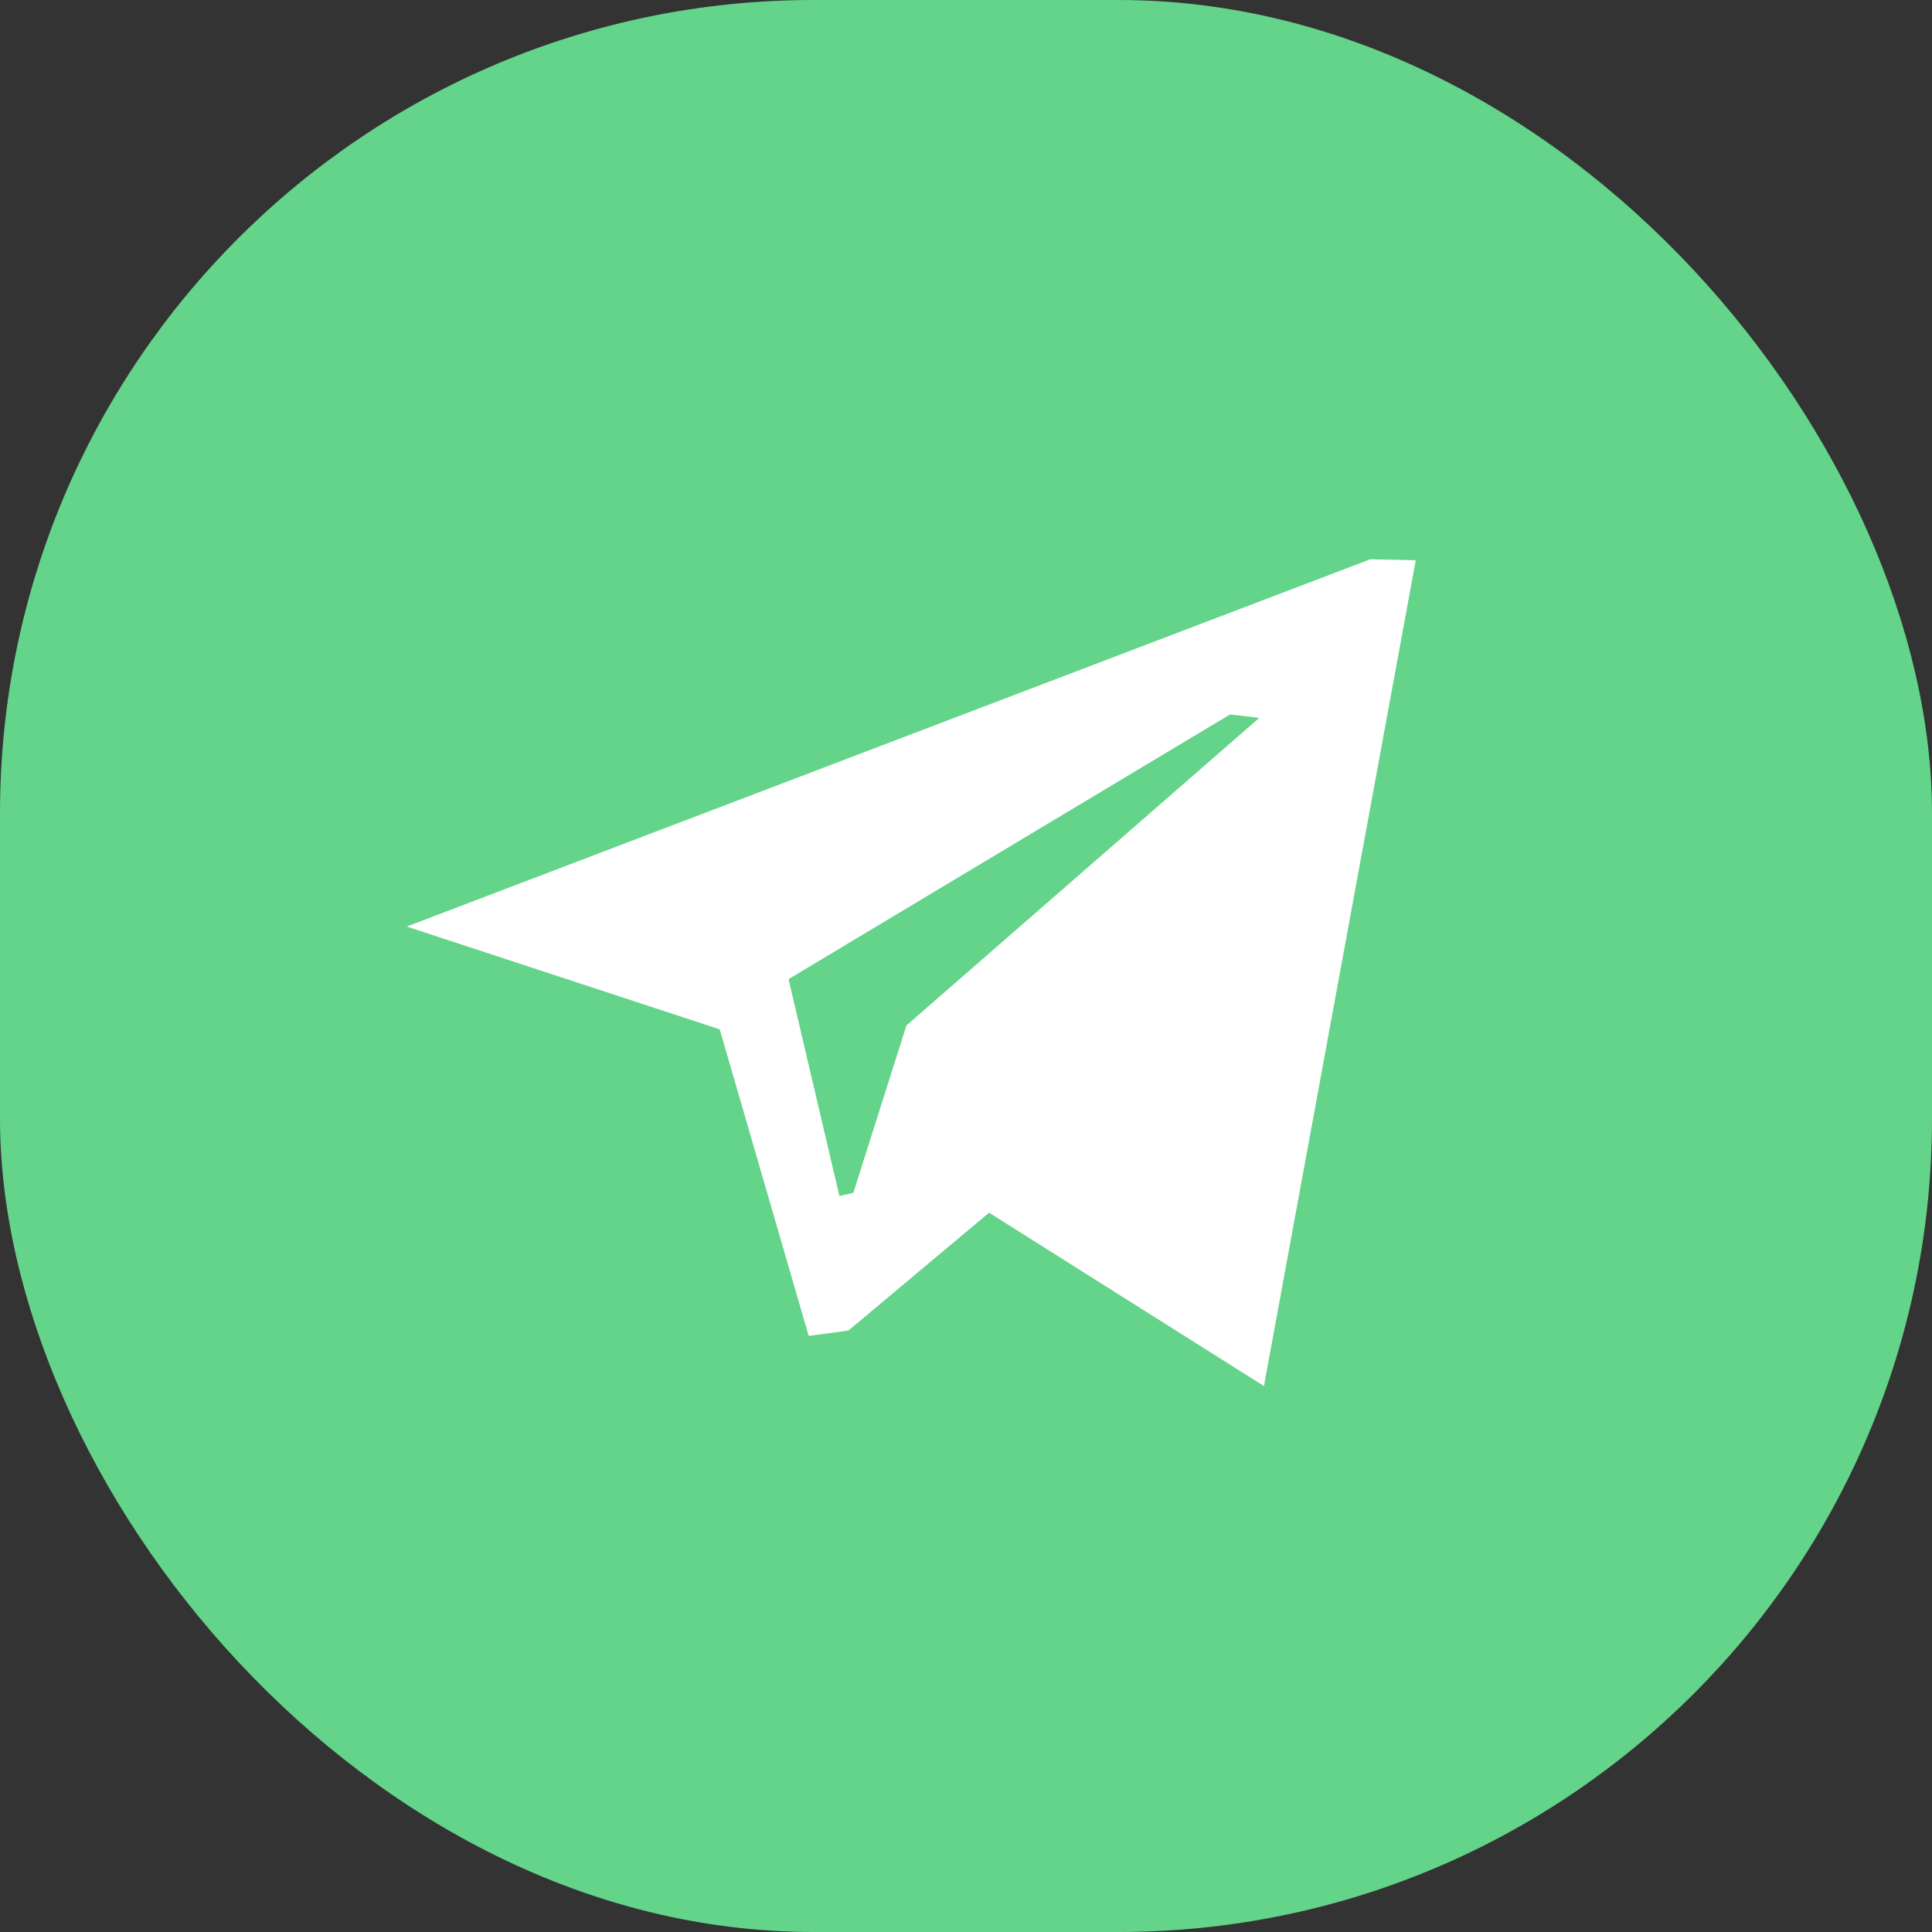
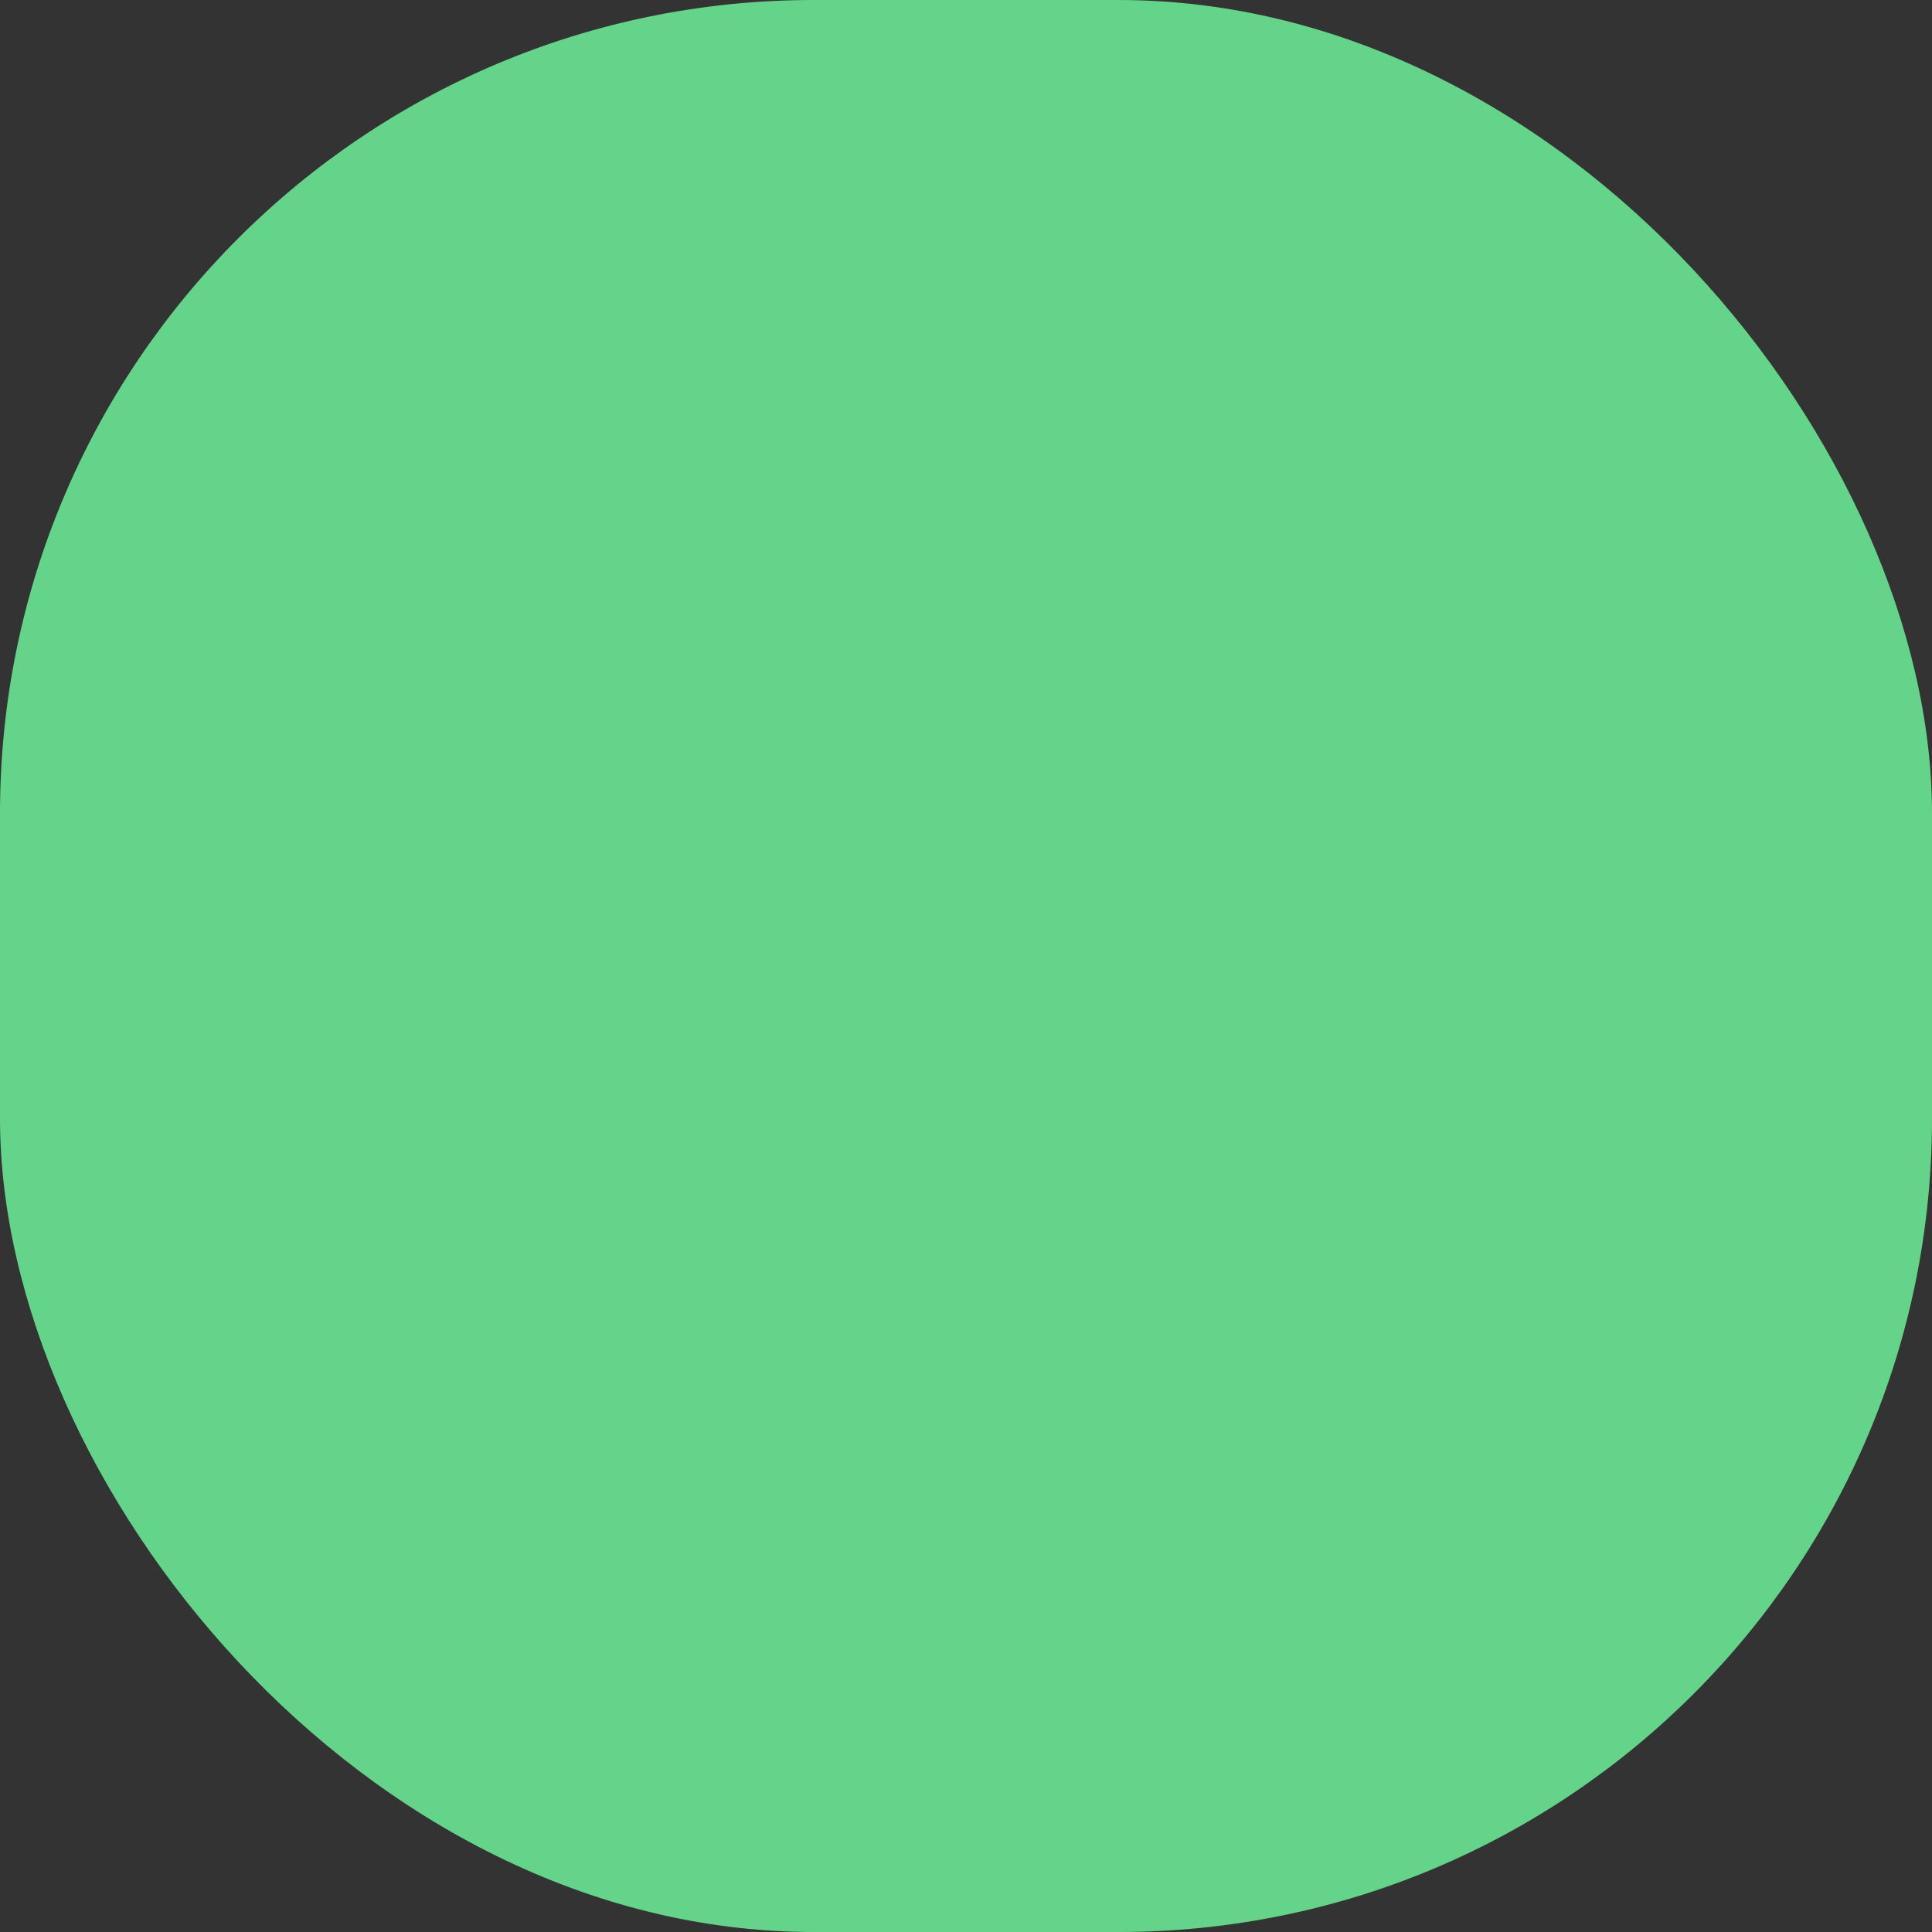
<svg xmlns="http://www.w3.org/2000/svg" width="38" height="38" viewBox="0 0 38 38" fill="none">
  <rect x="0" y="0" width="38" height="38" fill="#333333" stroke="none" />
  <rect width="38" height="38" rx="16" fill="#63D489" />
-   <path fill-rule="evenodd" clip-rule="evenodd" d="M19.454 23.852L16.688 26.17L15.906 26.276L14.156 20.246L8 18.224L26.952 11L27.846 11.02L24.86 27.262L19.454 23.852ZM24.194 14.052L15.51 19.258L16.51 23.524L16.784 23.462L17.828 20.17L24.768 14.12L24.194 14.052Z" fill="white" />
</svg>